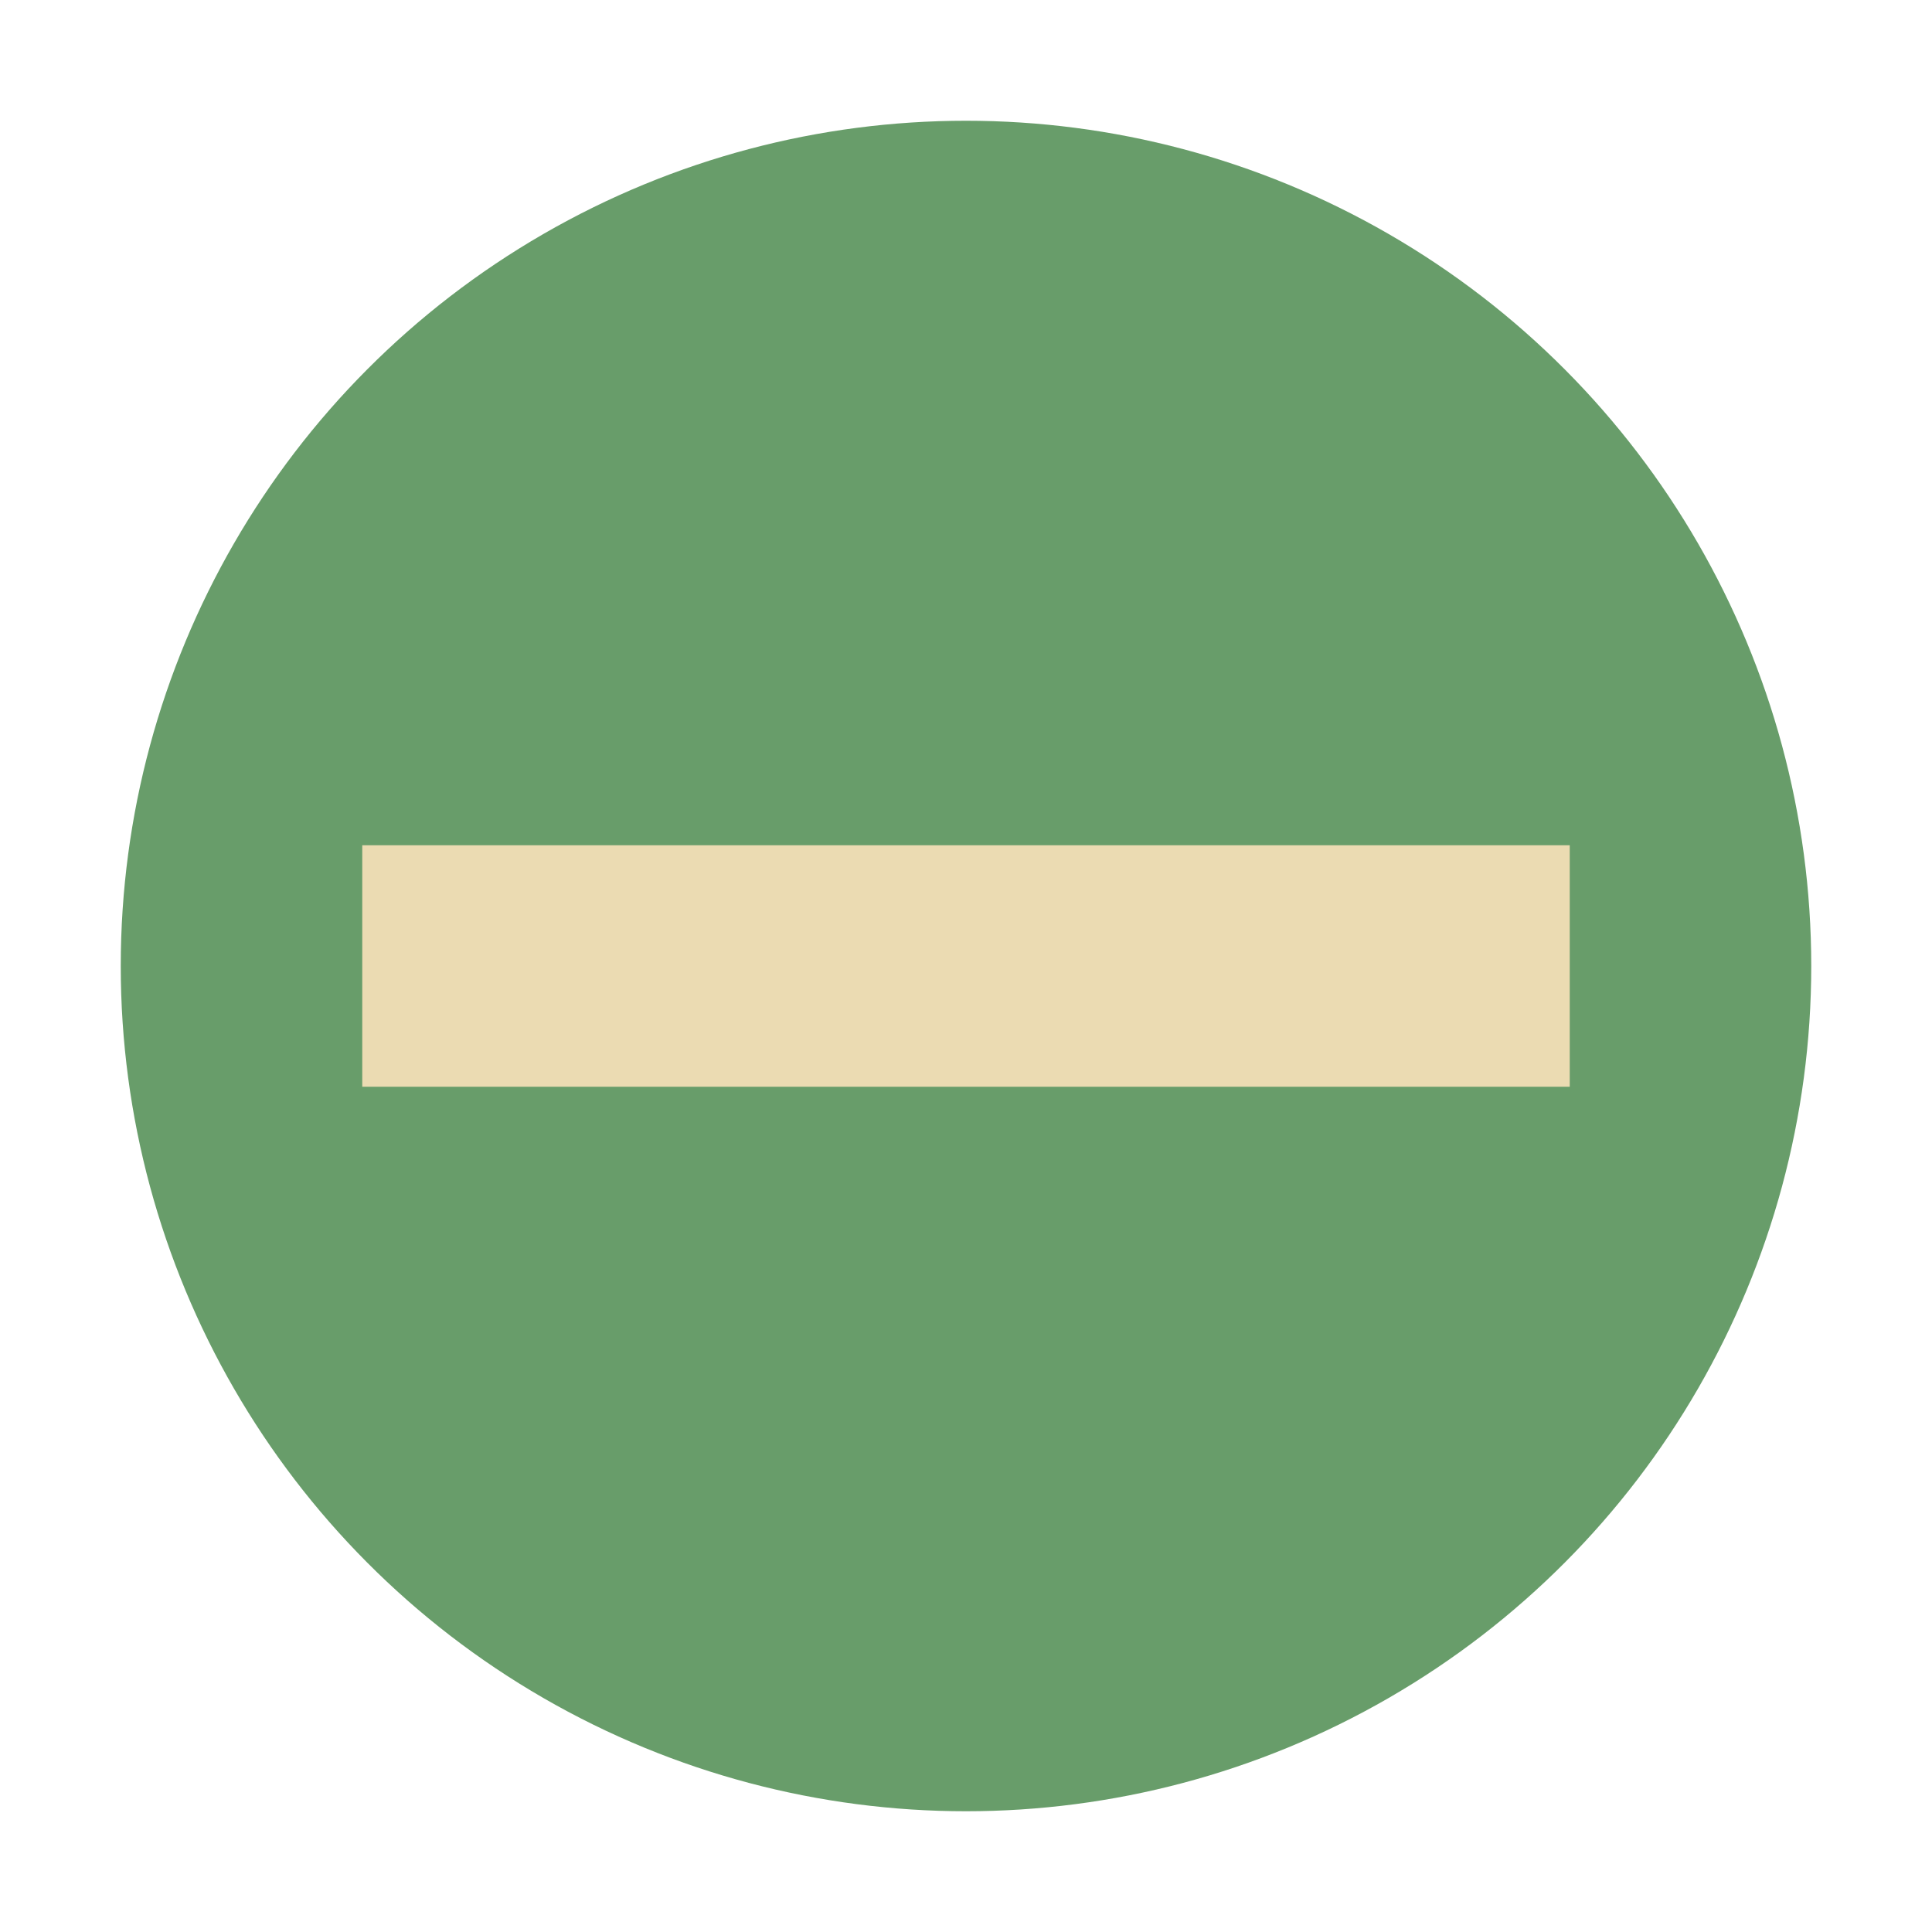
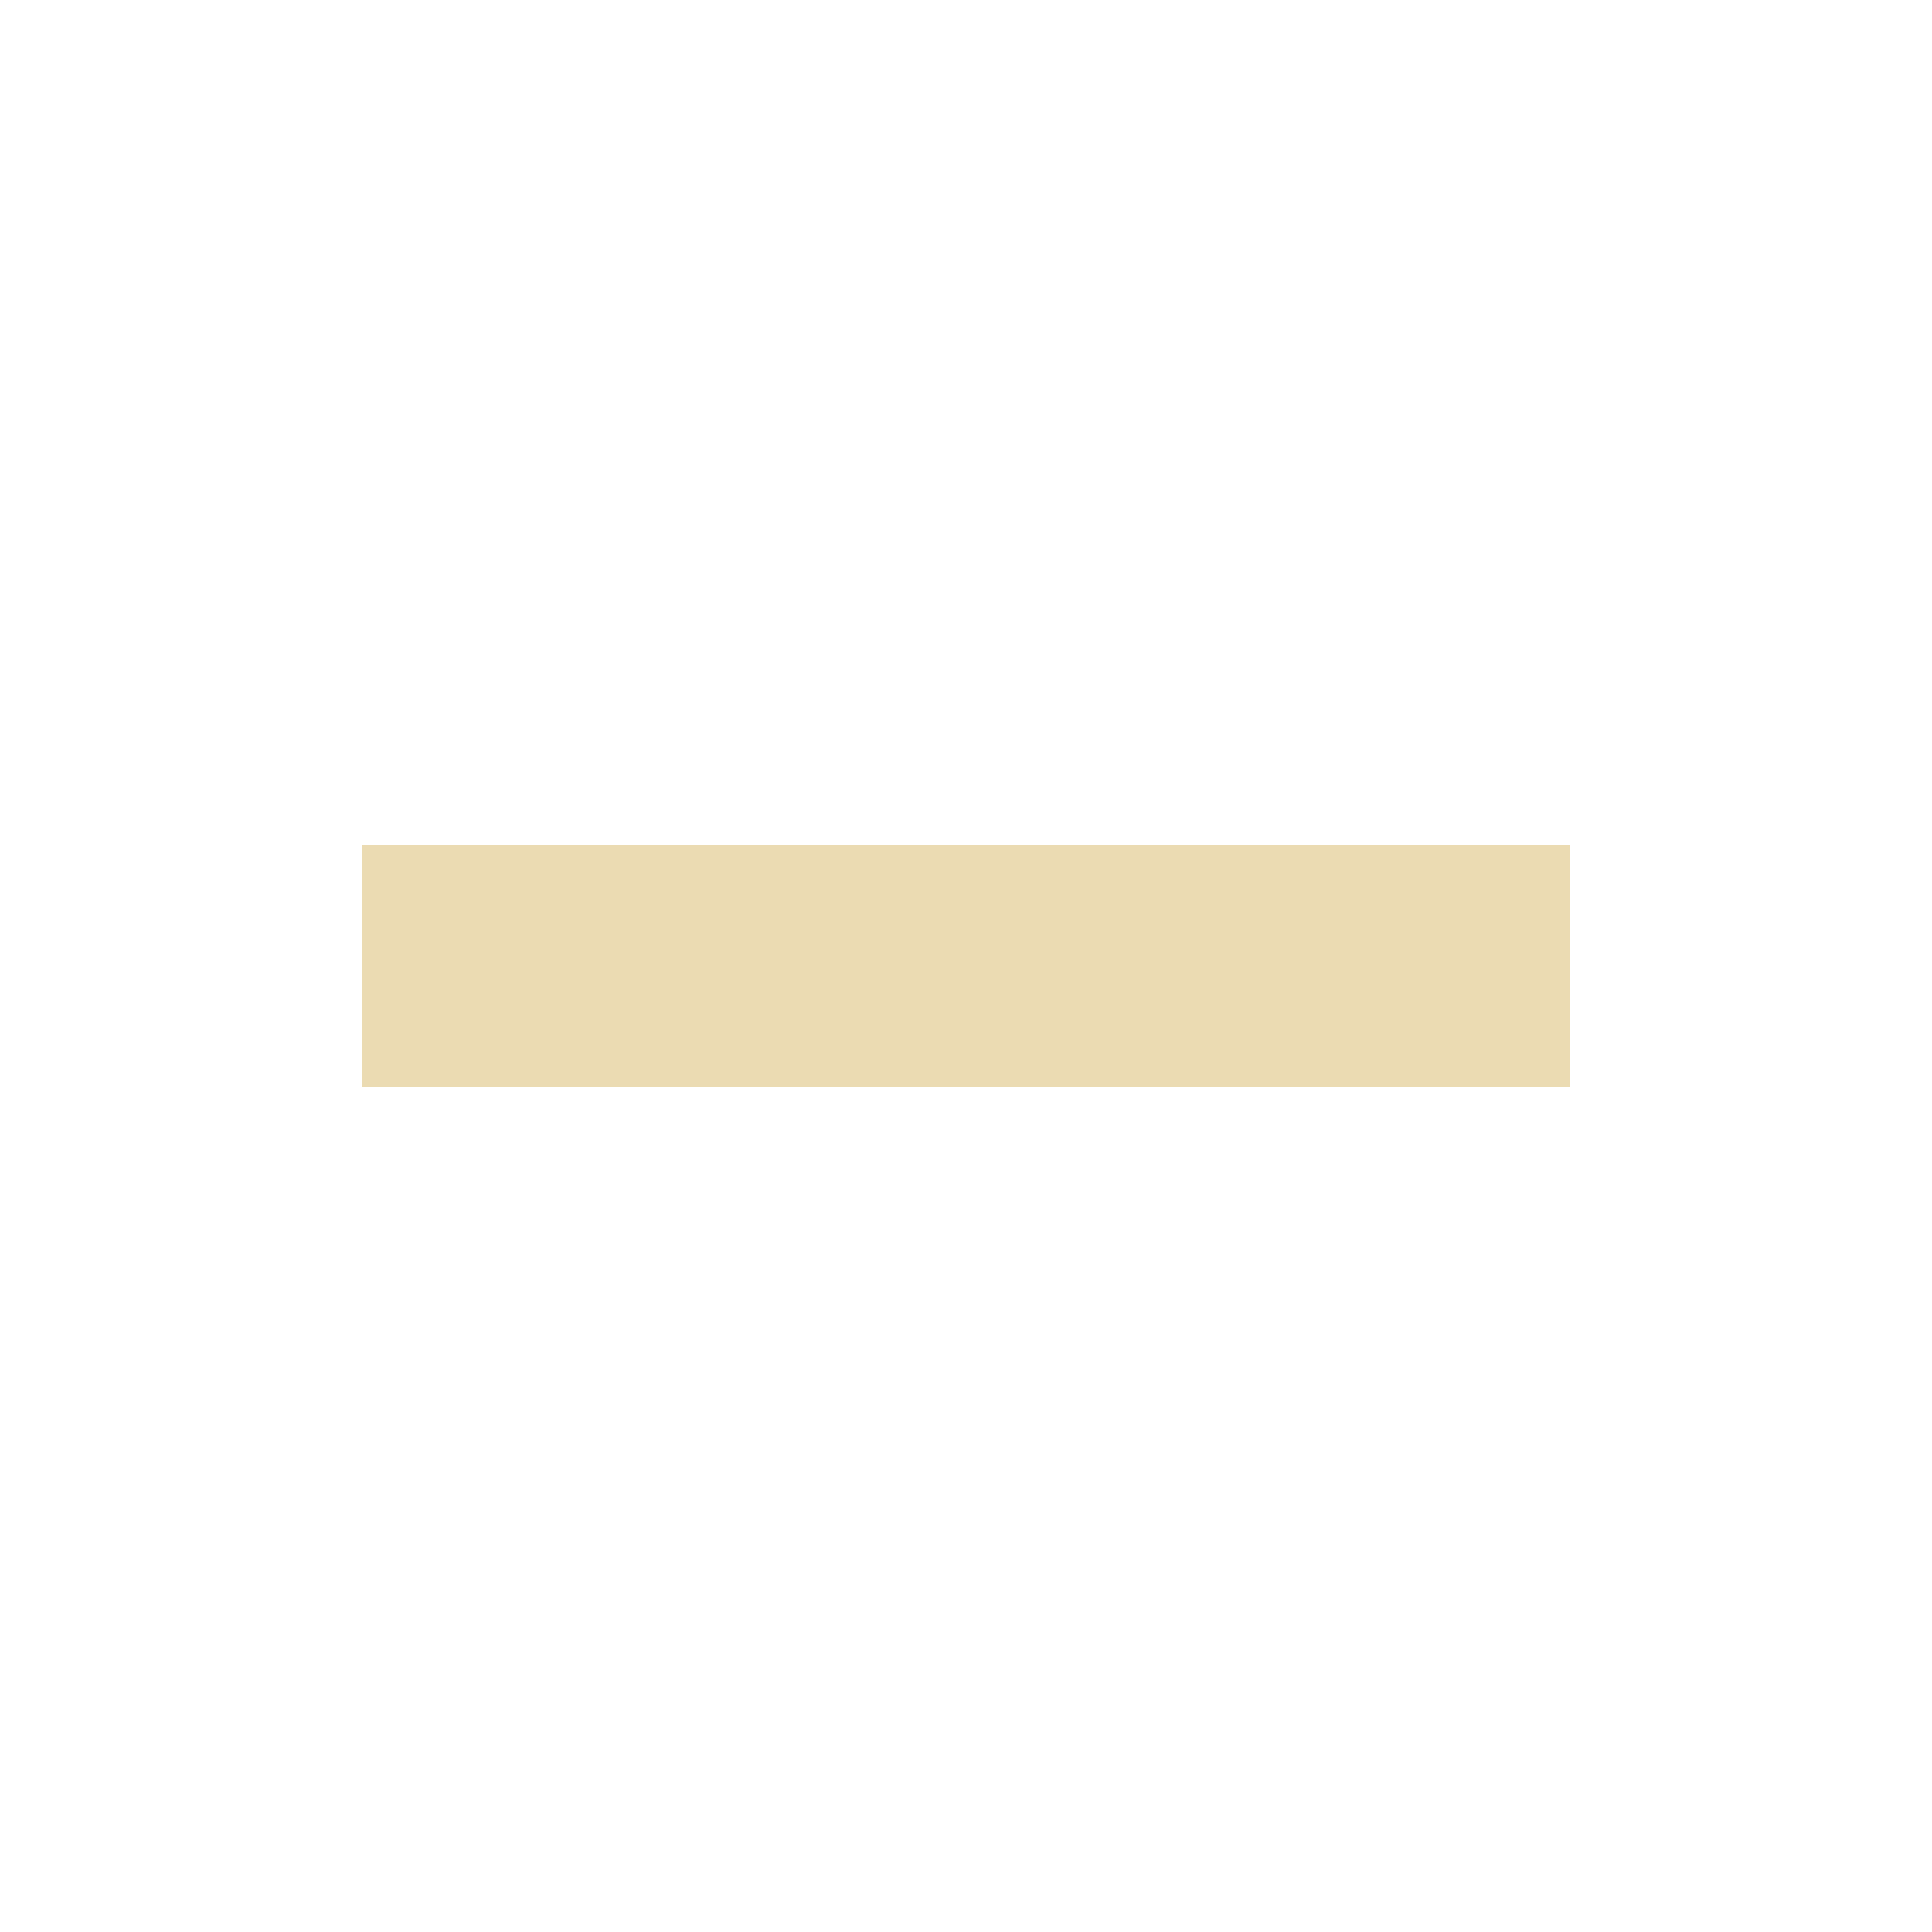
<svg xmlns="http://www.w3.org/2000/svg" width="16" height="16" version="1.1" viewBox="0 0 16 16">
-   <circle style="fill:#689d6a" cx="8" cy="8" r="7" />
  <rect style="fill:#ebdbb2" width="2" height="10" x="7" y="-13" transform="rotate(90)" />
</svg>